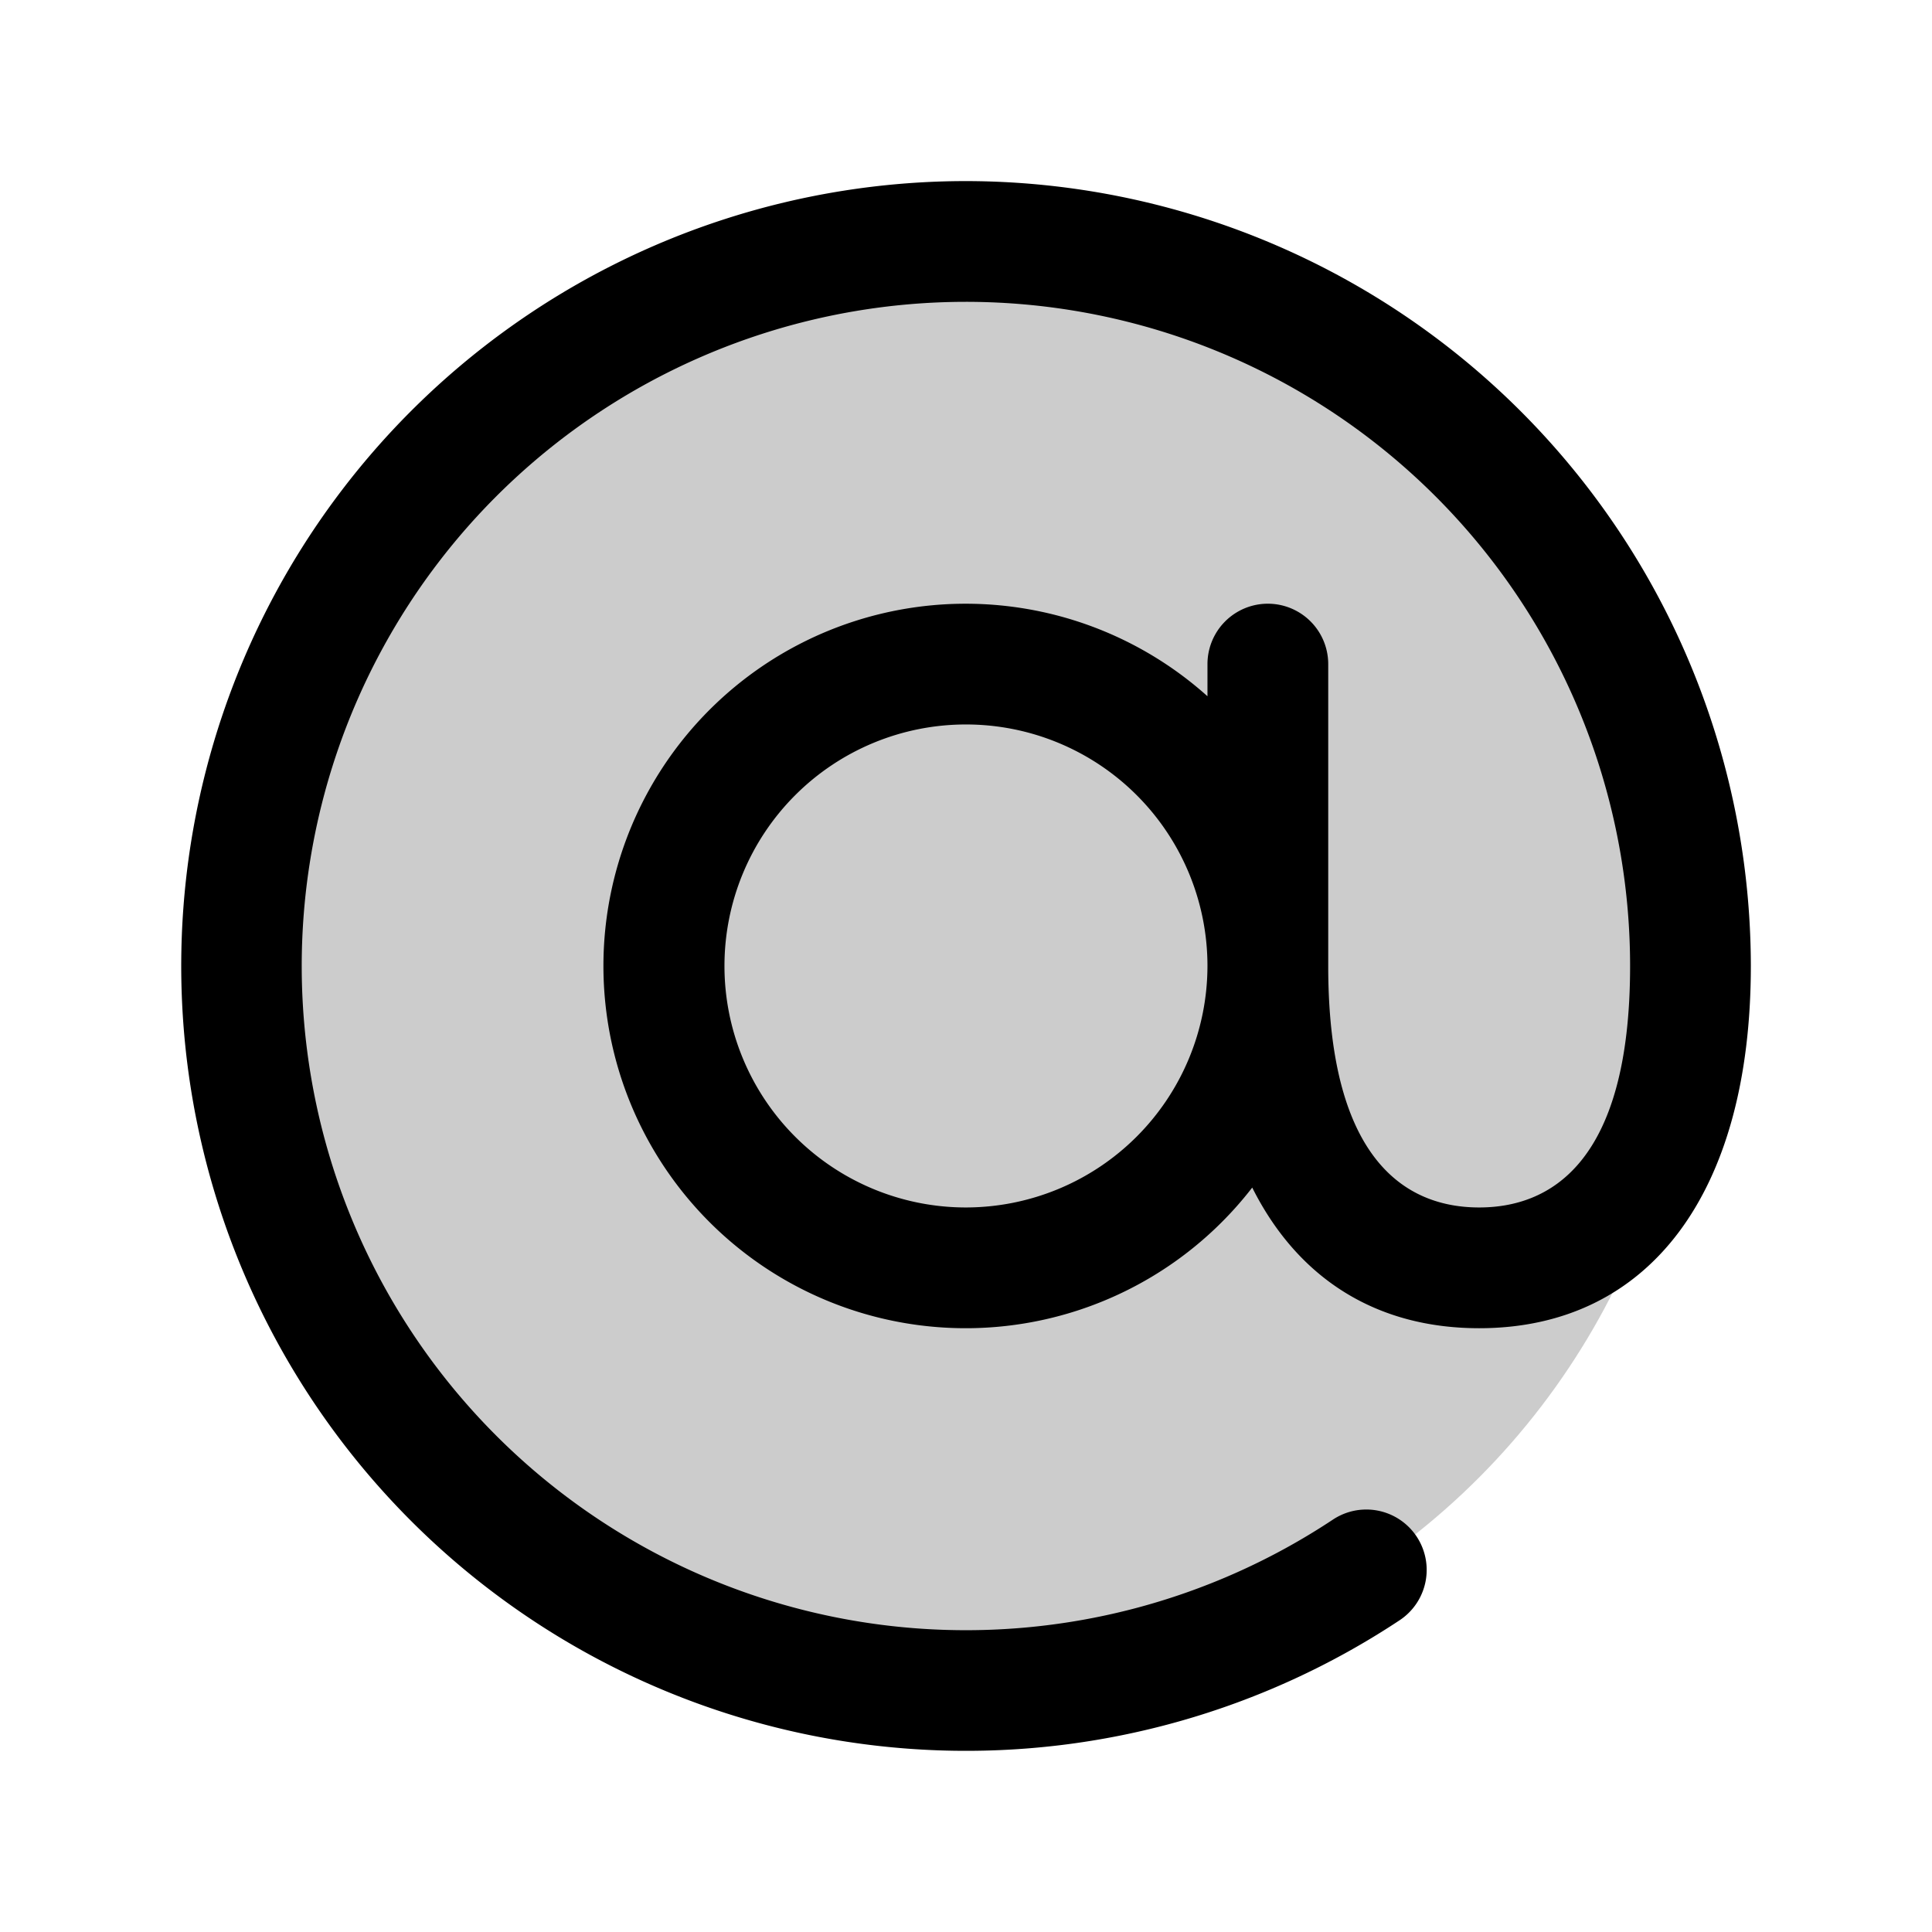
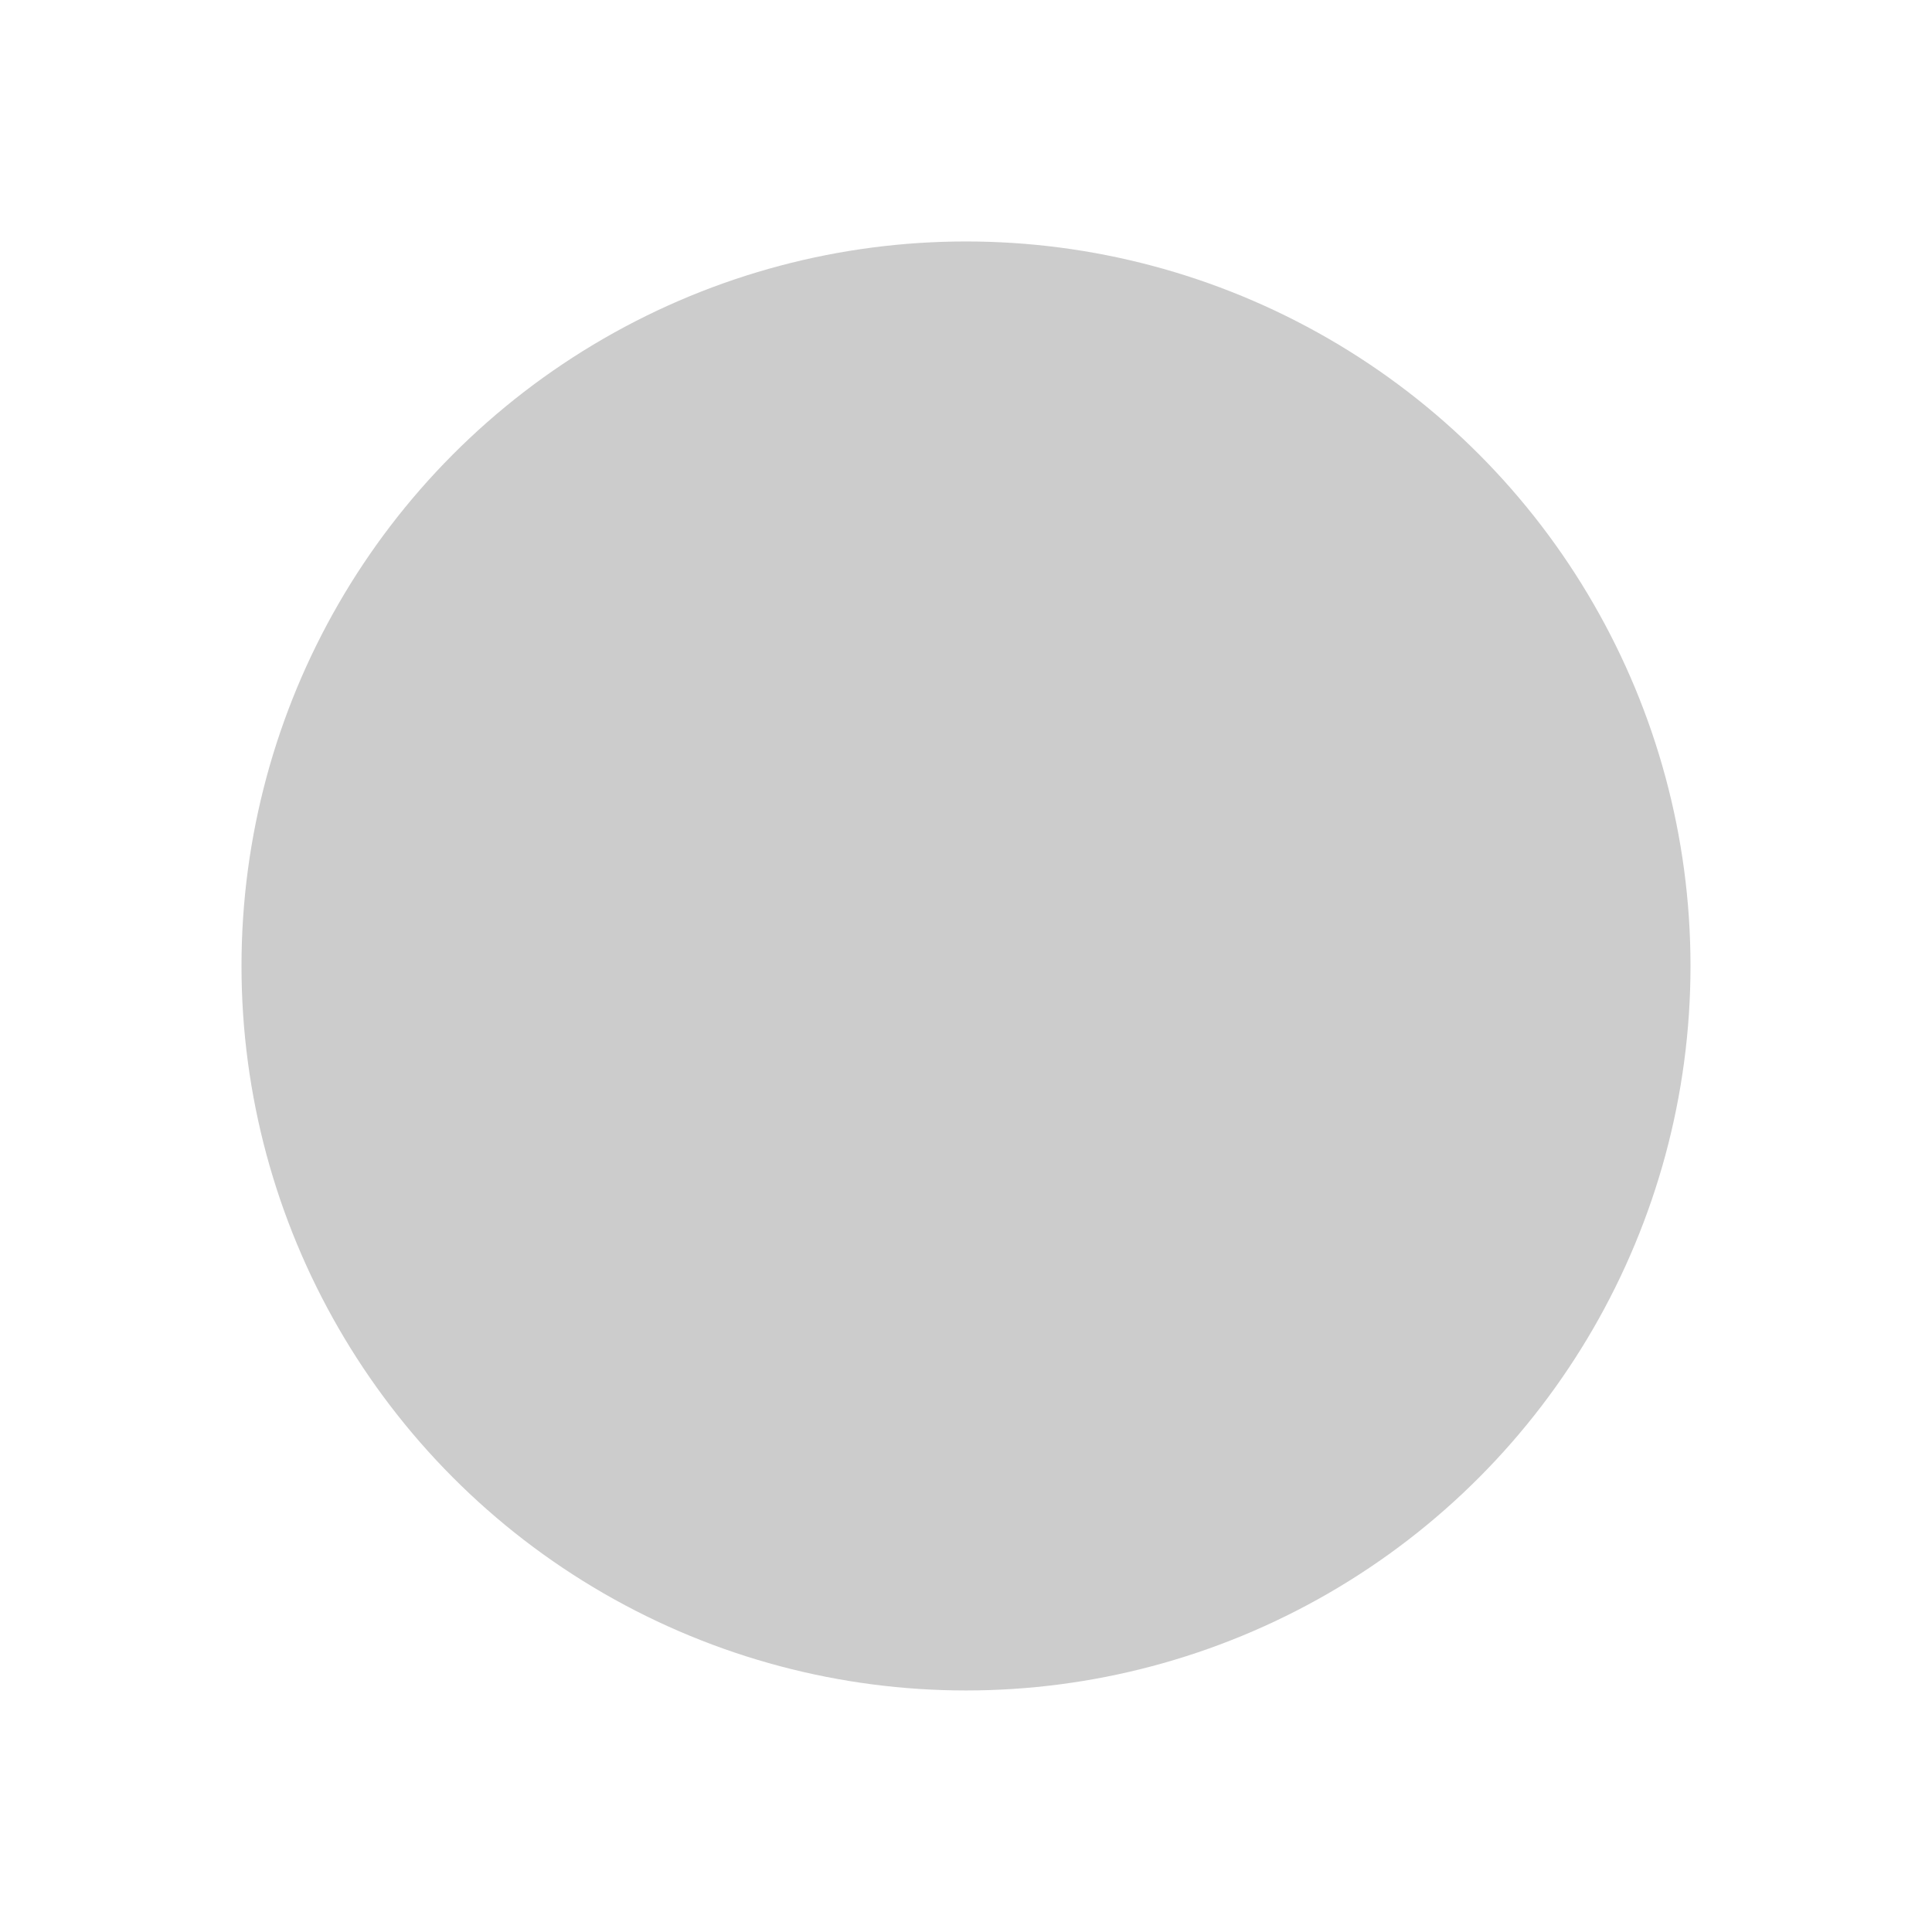
<svg xmlns="http://www.w3.org/2000/svg" fill="#000000" width="800px" height="800px" viewBox="0 0 256 256" id="Flat">
  <g opacity="0.2">
    <circle cx="128" cy="127.995" r="96" />
  </g>
-   <path d="M127.995,23.995a104,104,0,1,0,57.511,190.664,8,8,0,0,0-8.858-13.324,88.008,88.008,0,1,1,39.348-73.34c0,26.448-10.876,32-20,32s-20-5.552-20-32v-40a8,8,0,1,0-16,0v4.261a47.999,47.999,0,1,0,5.931,65.103c6.004,11.979,16.35,18.636,30.069,18.636,22.542,0,36-17.944,36-48A104.118,104.118,0,0,0,127.995,23.995Zm0,136a32,32,0,1,1,32-32A32.037,32.037,0,0,1,127.995,159.995Z" />
</svg>